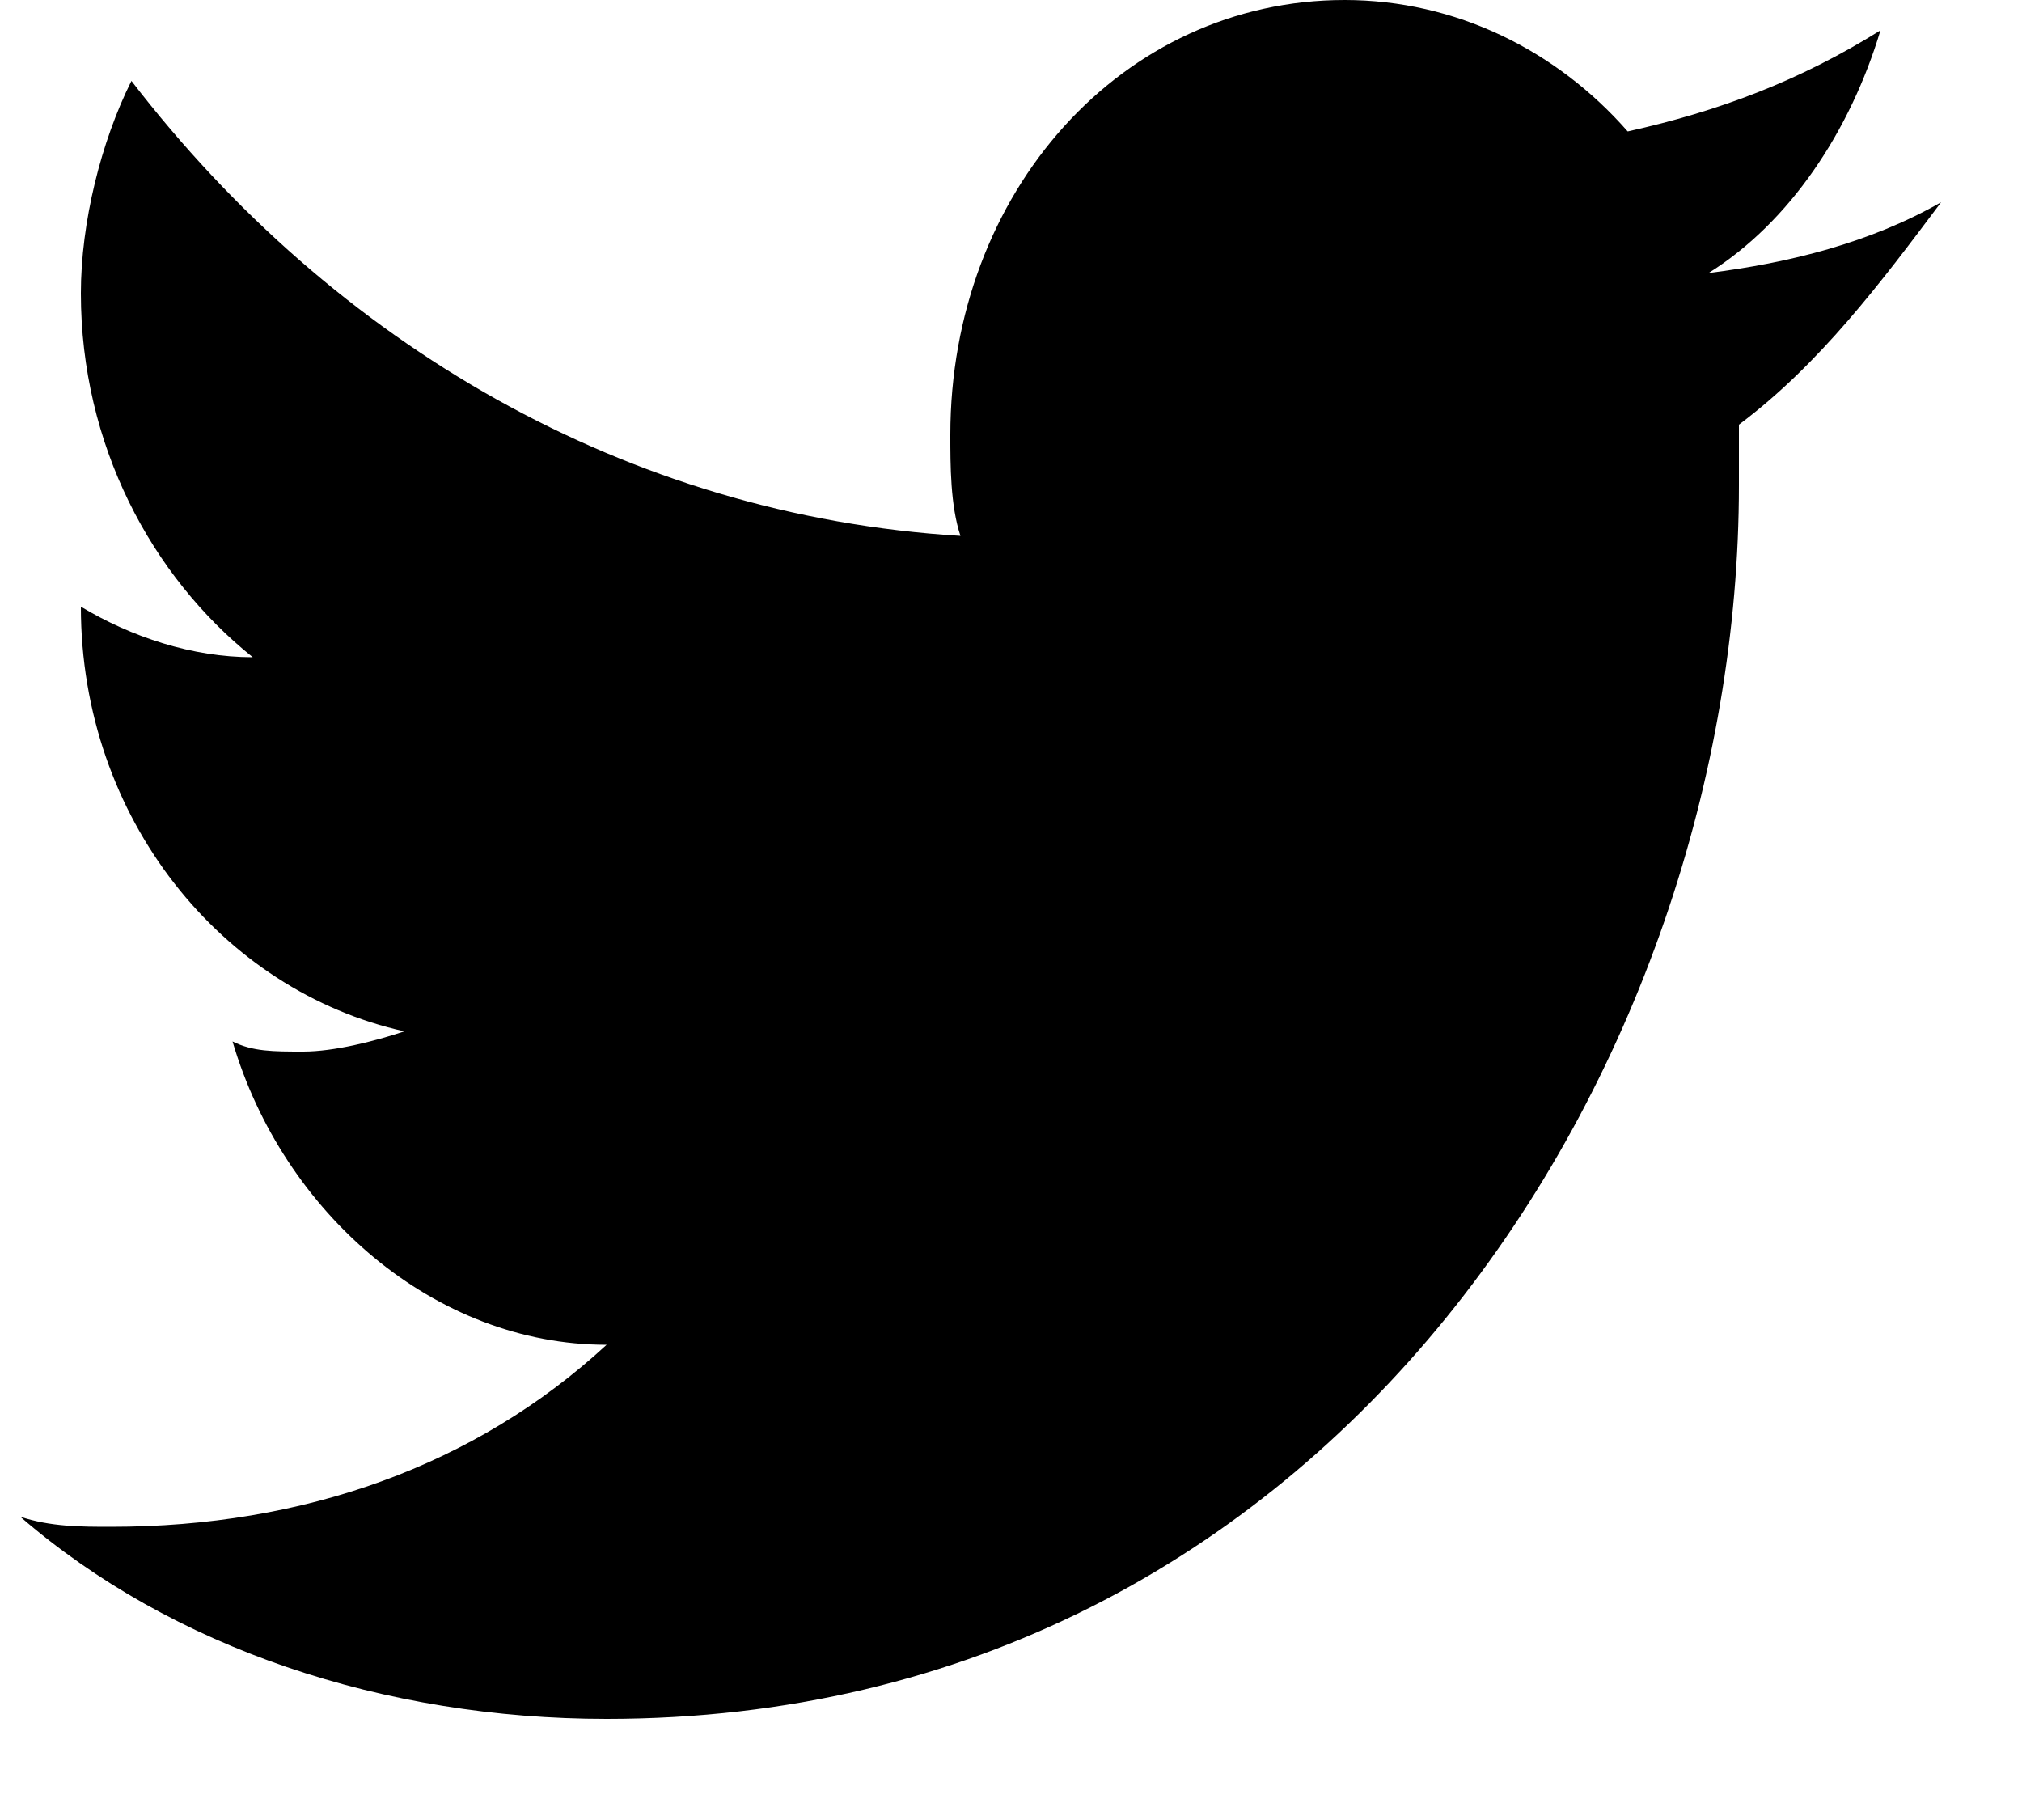
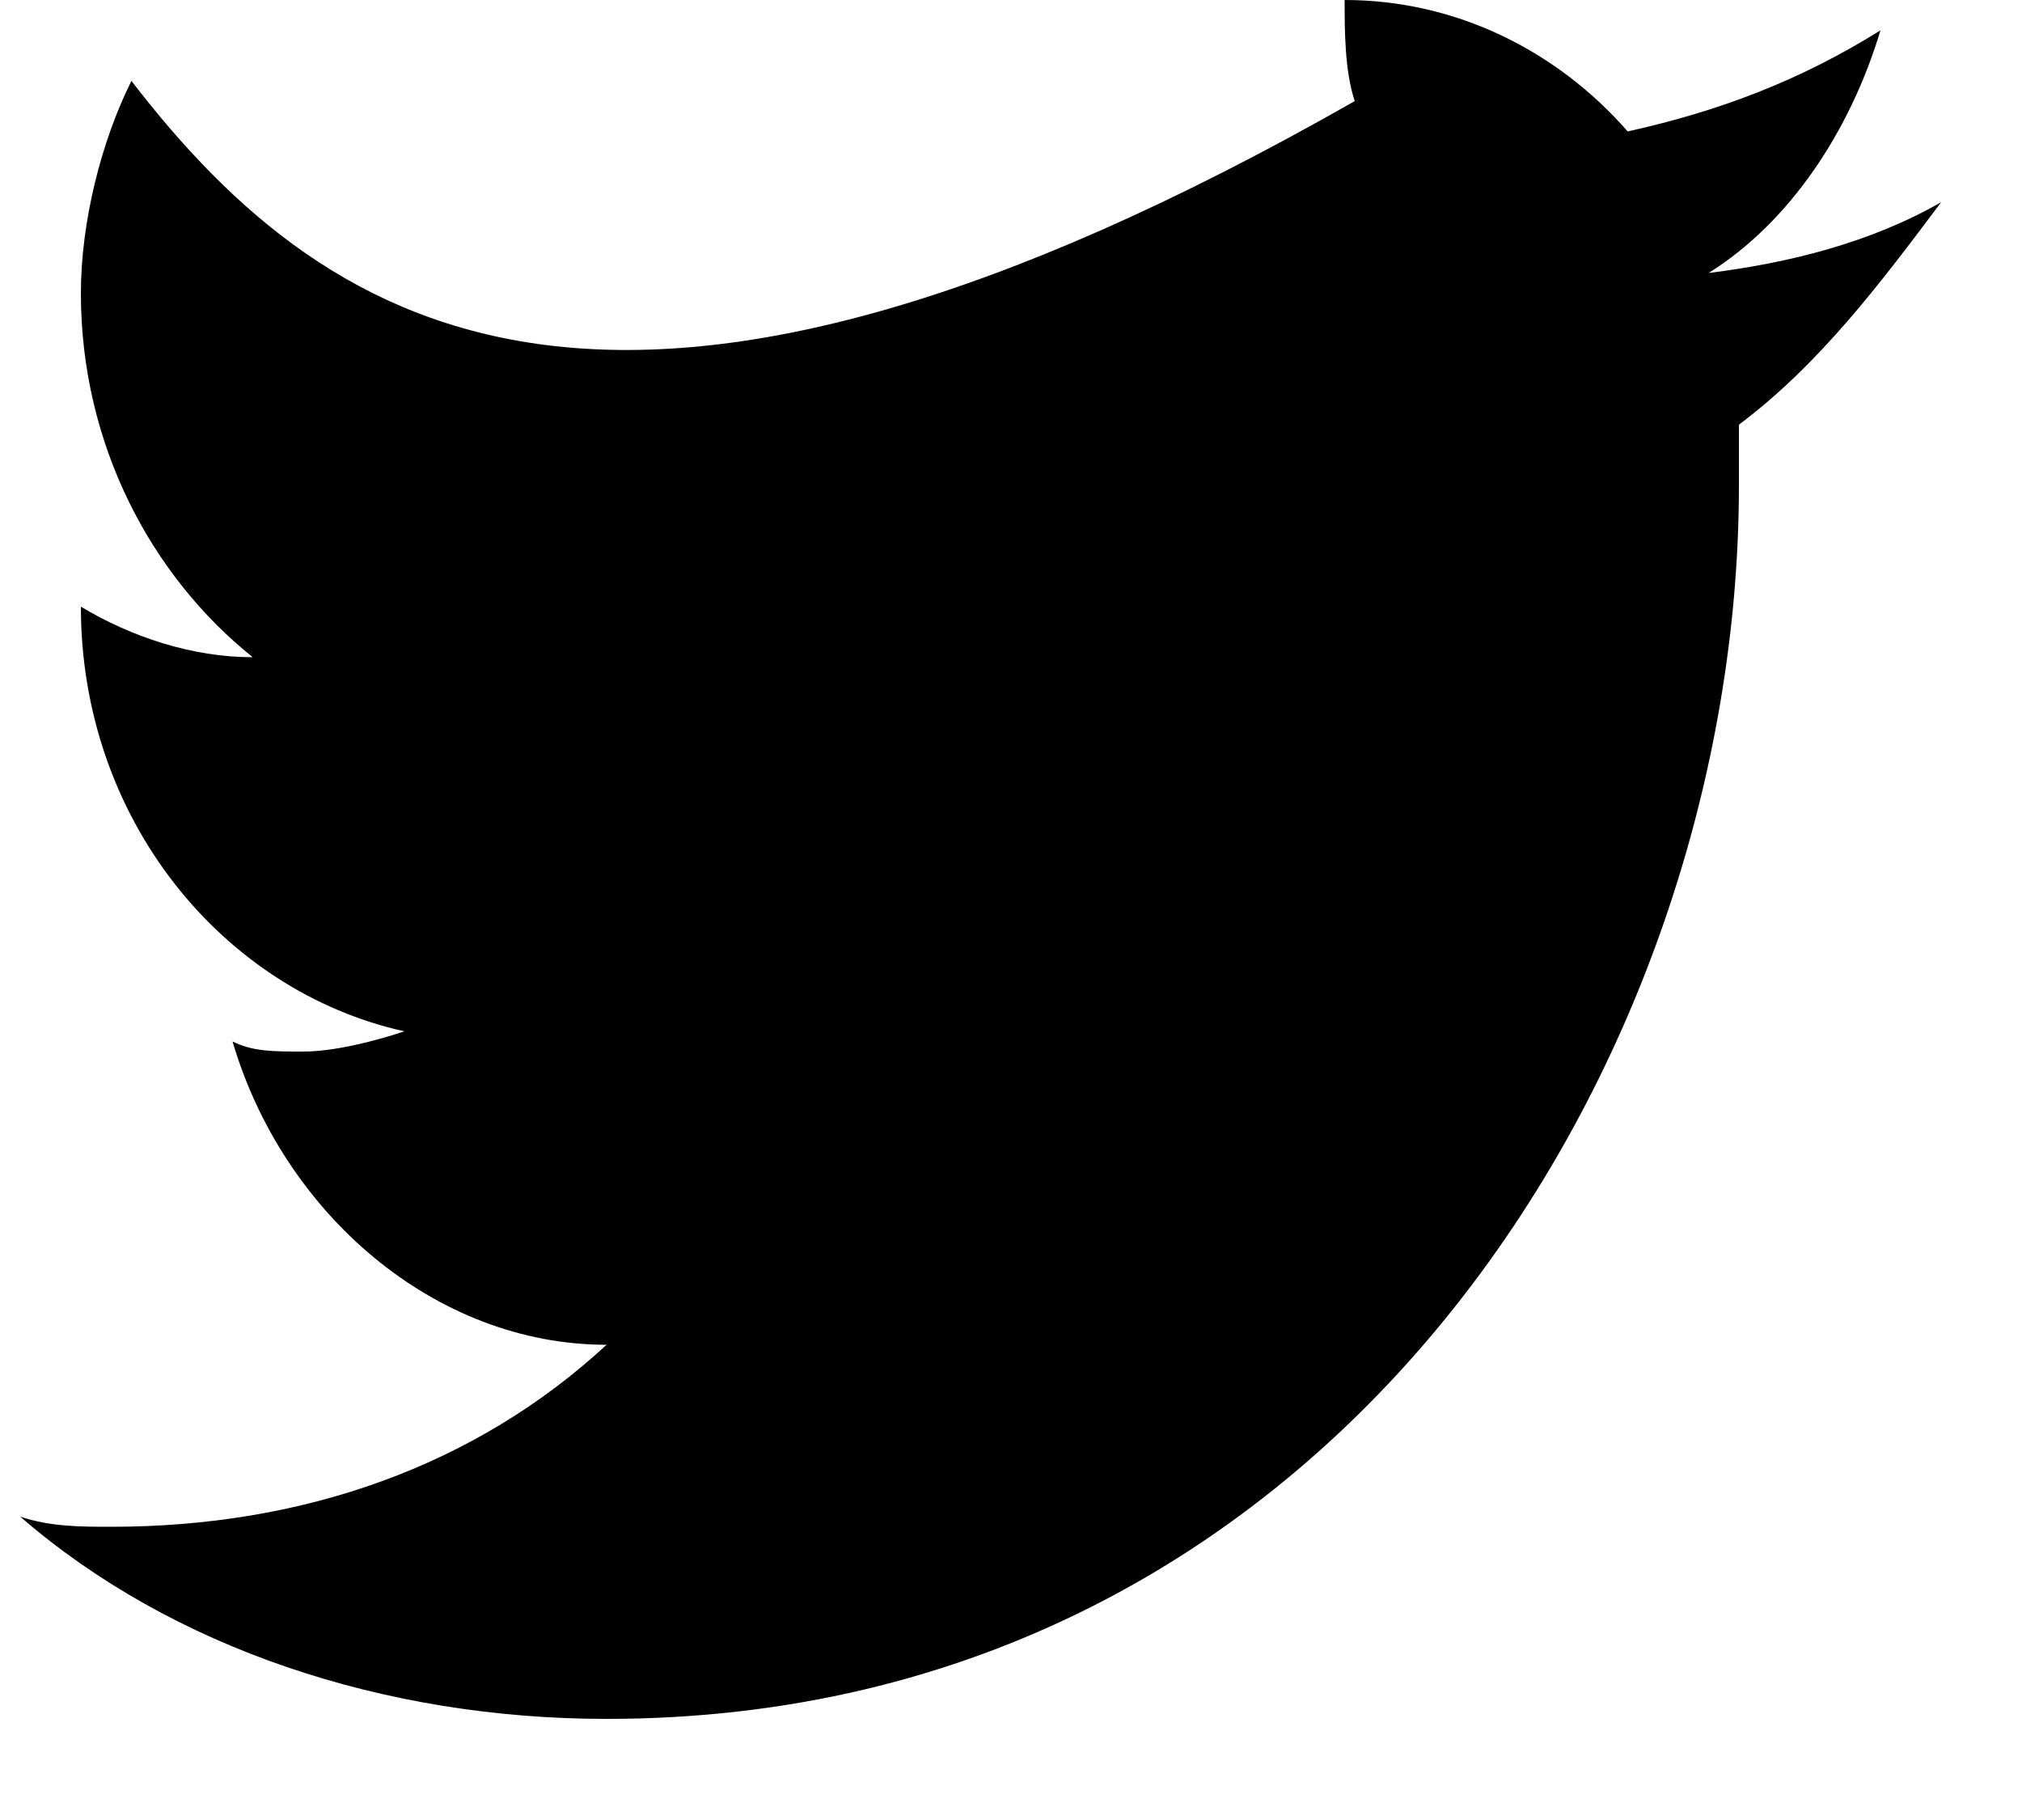
<svg xmlns="http://www.w3.org/2000/svg" version="1.1" id="Layer_1" x="0px" y="0px" viewBox="0 0 20 18" style="enable-background:new 0 0 20 18;" xml:space="preserve">
  <style type="text/css">
	.st0{fill-rule:evenodd;clip-rule:evenodd;}
</style>
  <title>Shape</title>
  <desc>Created with Sketch.</desc>
  <g id="Symbols">
    <g transform="translate(-2, -3)">
-       <path id="Shape" class="st0" d="M18.9,5.7c0.8-0.5,1.4-1.4,1.7-2.4c-0.8,0.5-1.6,0.8-2.5,1C17.4,3.5,16.4,3,15.3,3    c-2.2,0-3.9,1.9-3.9,4.3c0,0.3,0,0.7,0.1,1C8.2,8.1,5.3,6.4,3.3,3.8C3,4.4,2.8,5.2,2.8,5.9c0,1.5,0.7,2.8,1.7,3.6    C3.9,9.5,3.3,9.3,2.8,9V9c0,2.1,1.4,3.8,3.2,4.2c-0.3,0.1-0.7,0.2-1,0.2c-0.3,0-0.5,0-0.7-0.1c0.5,1.7,2,3,3.7,3    c-1.3,1.2-3,1.8-4.9,1.8c-0.3,0-0.6,0-0.9-0.1C3.7,19.3,5.8,20,8,20c7.2,0,11.2-6.5,11.2-12.2c0-0.2,0-0.4,0-0.6    c0.8-0.6,1.4-1.4,2-2.2C20.5,5.4,19.7,5.6,18.9,5.7z" />
+       <path id="Shape" class="st0" d="M18.9,5.7c0.8-0.5,1.4-1.4,1.7-2.4c-0.8,0.5-1.6,0.8-2.5,1C17.4,3.5,16.4,3,15.3,3    c0,0.3,0,0.7,0.1,1C8.2,8.1,5.3,6.4,3.3,3.8C3,4.4,2.8,5.2,2.8,5.9c0,1.5,0.7,2.8,1.7,3.6    C3.9,9.5,3.3,9.3,2.8,9V9c0,2.1,1.4,3.8,3.2,4.2c-0.3,0.1-0.7,0.2-1,0.2c-0.3,0-0.5,0-0.7-0.1c0.5,1.7,2,3,3.7,3    c-1.3,1.2-3,1.8-4.9,1.8c-0.3,0-0.6,0-0.9-0.1C3.7,19.3,5.8,20,8,20c7.2,0,11.2-6.5,11.2-12.2c0-0.2,0-0.4,0-0.6    c0.8-0.6,1.4-1.4,2-2.2C20.5,5.4,19.7,5.6,18.9,5.7z" />
    </g>
  </g>
</svg>